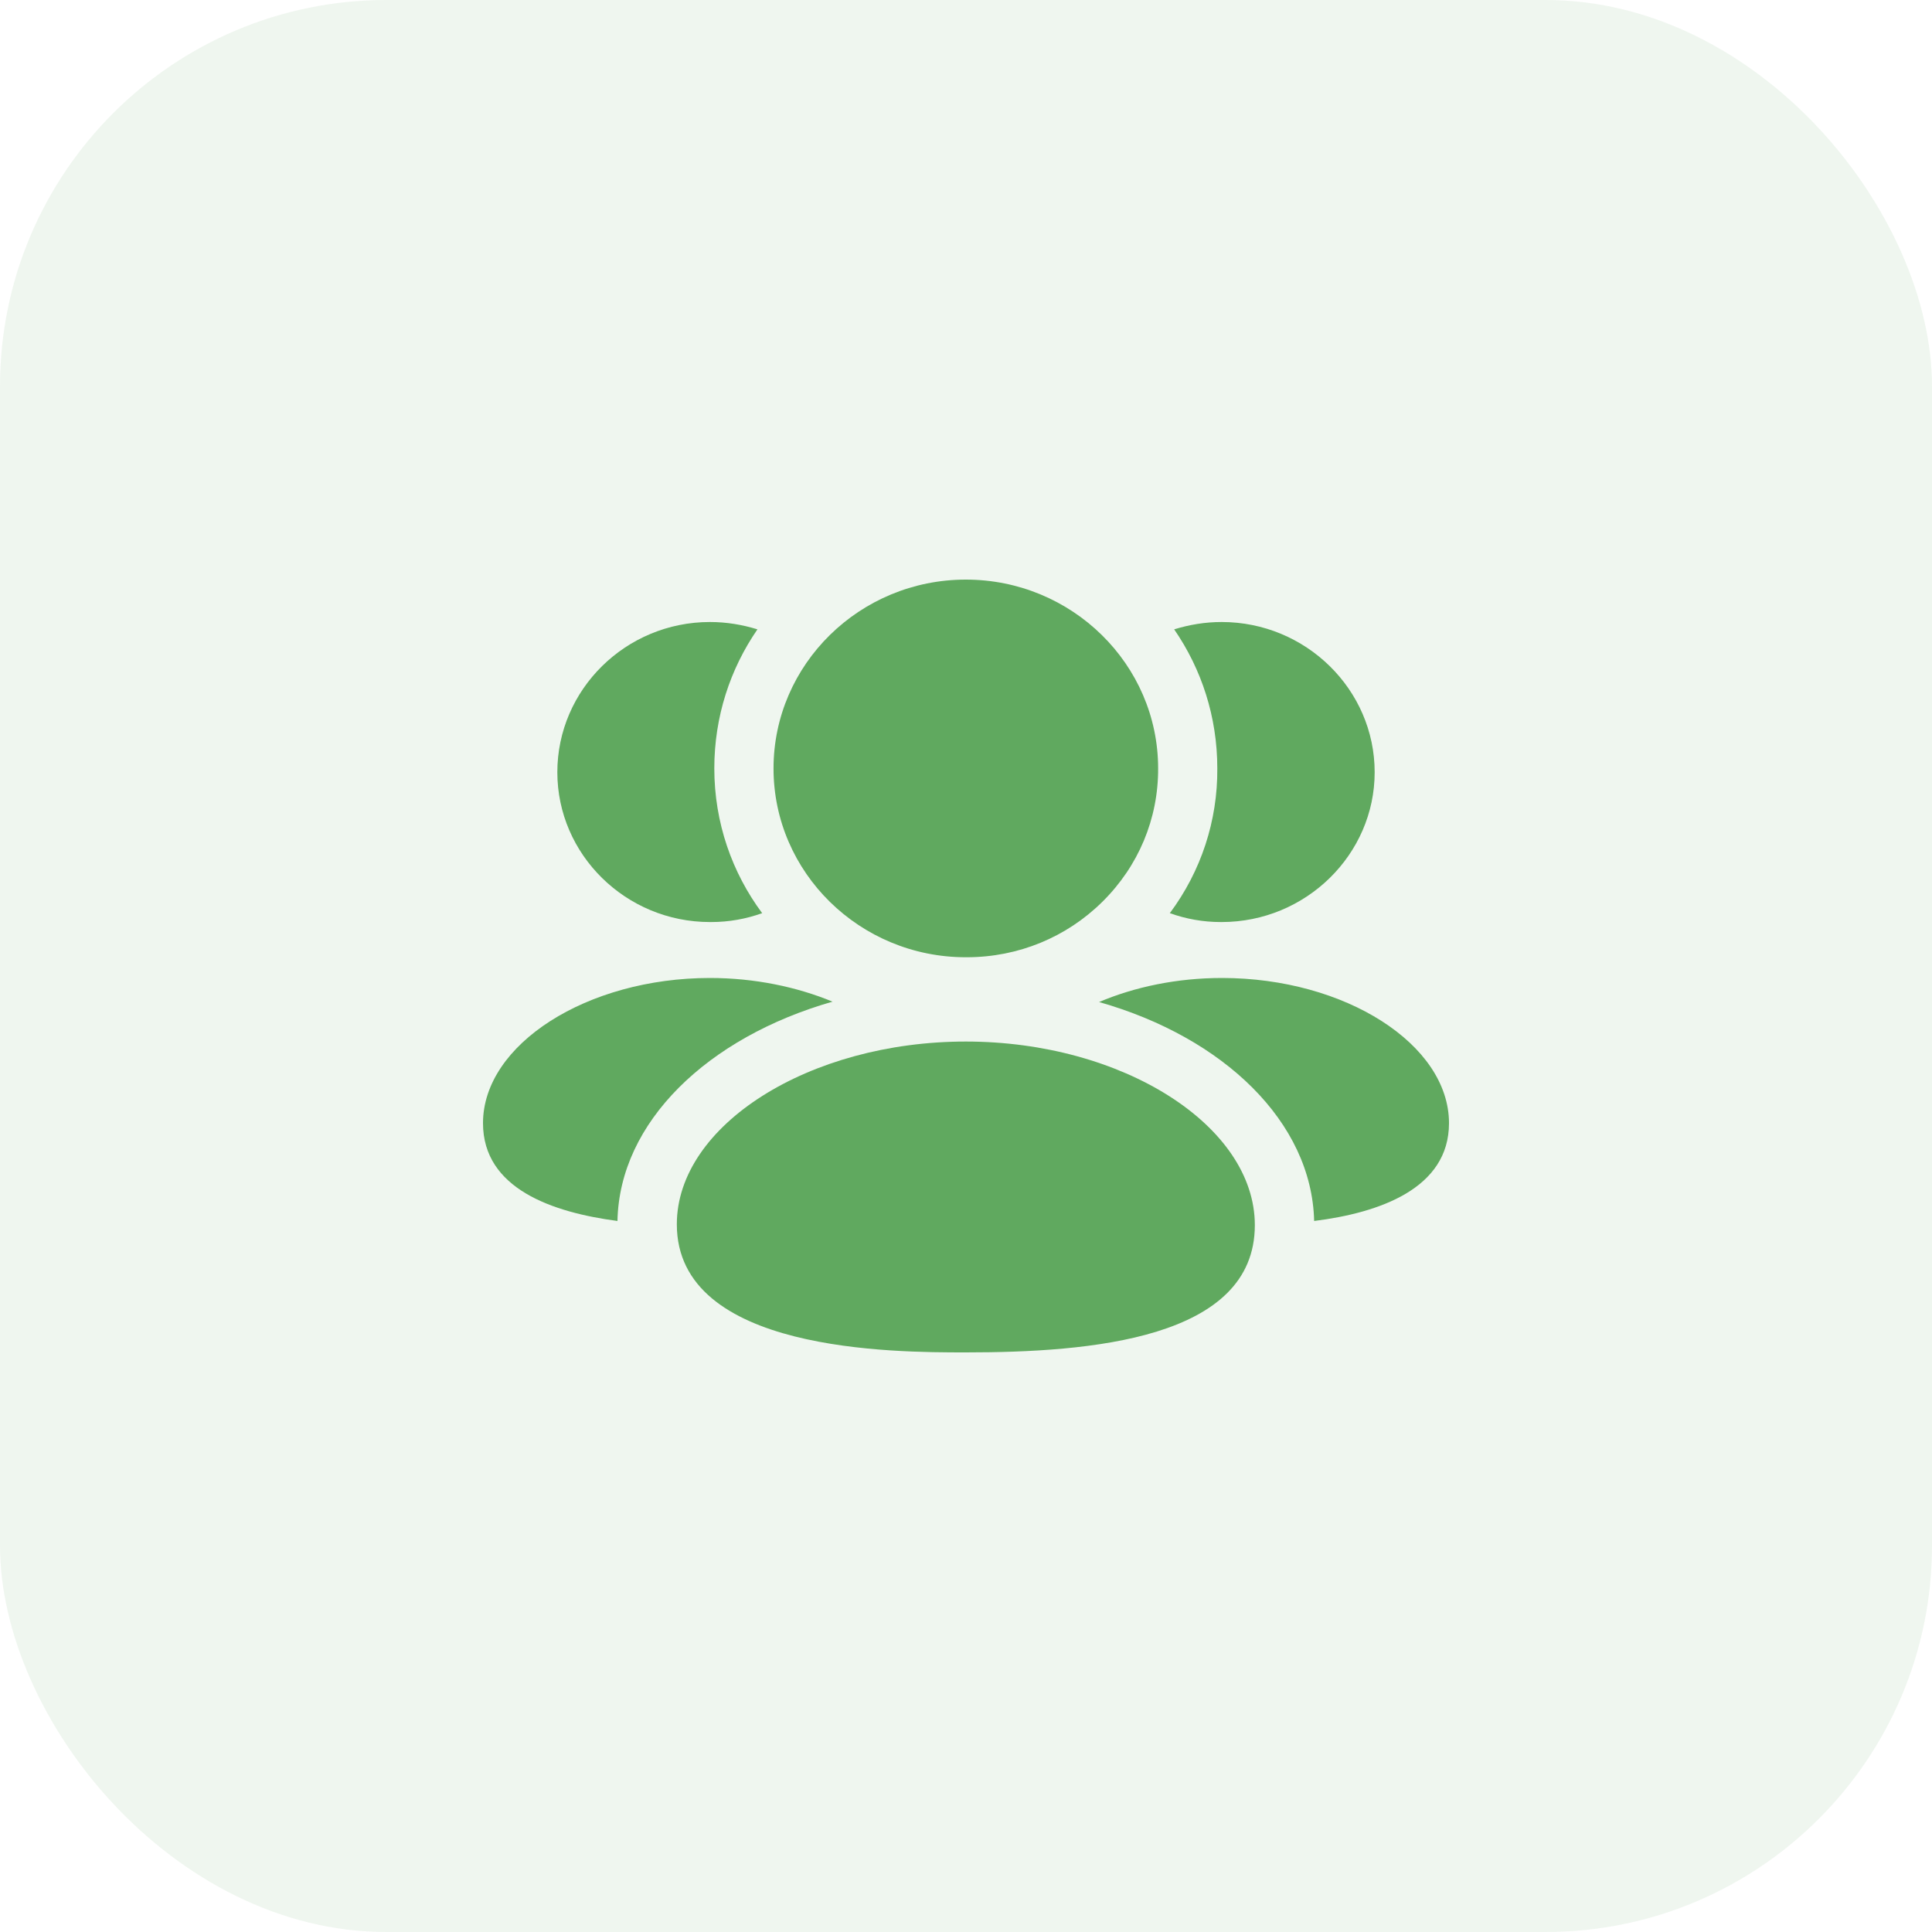
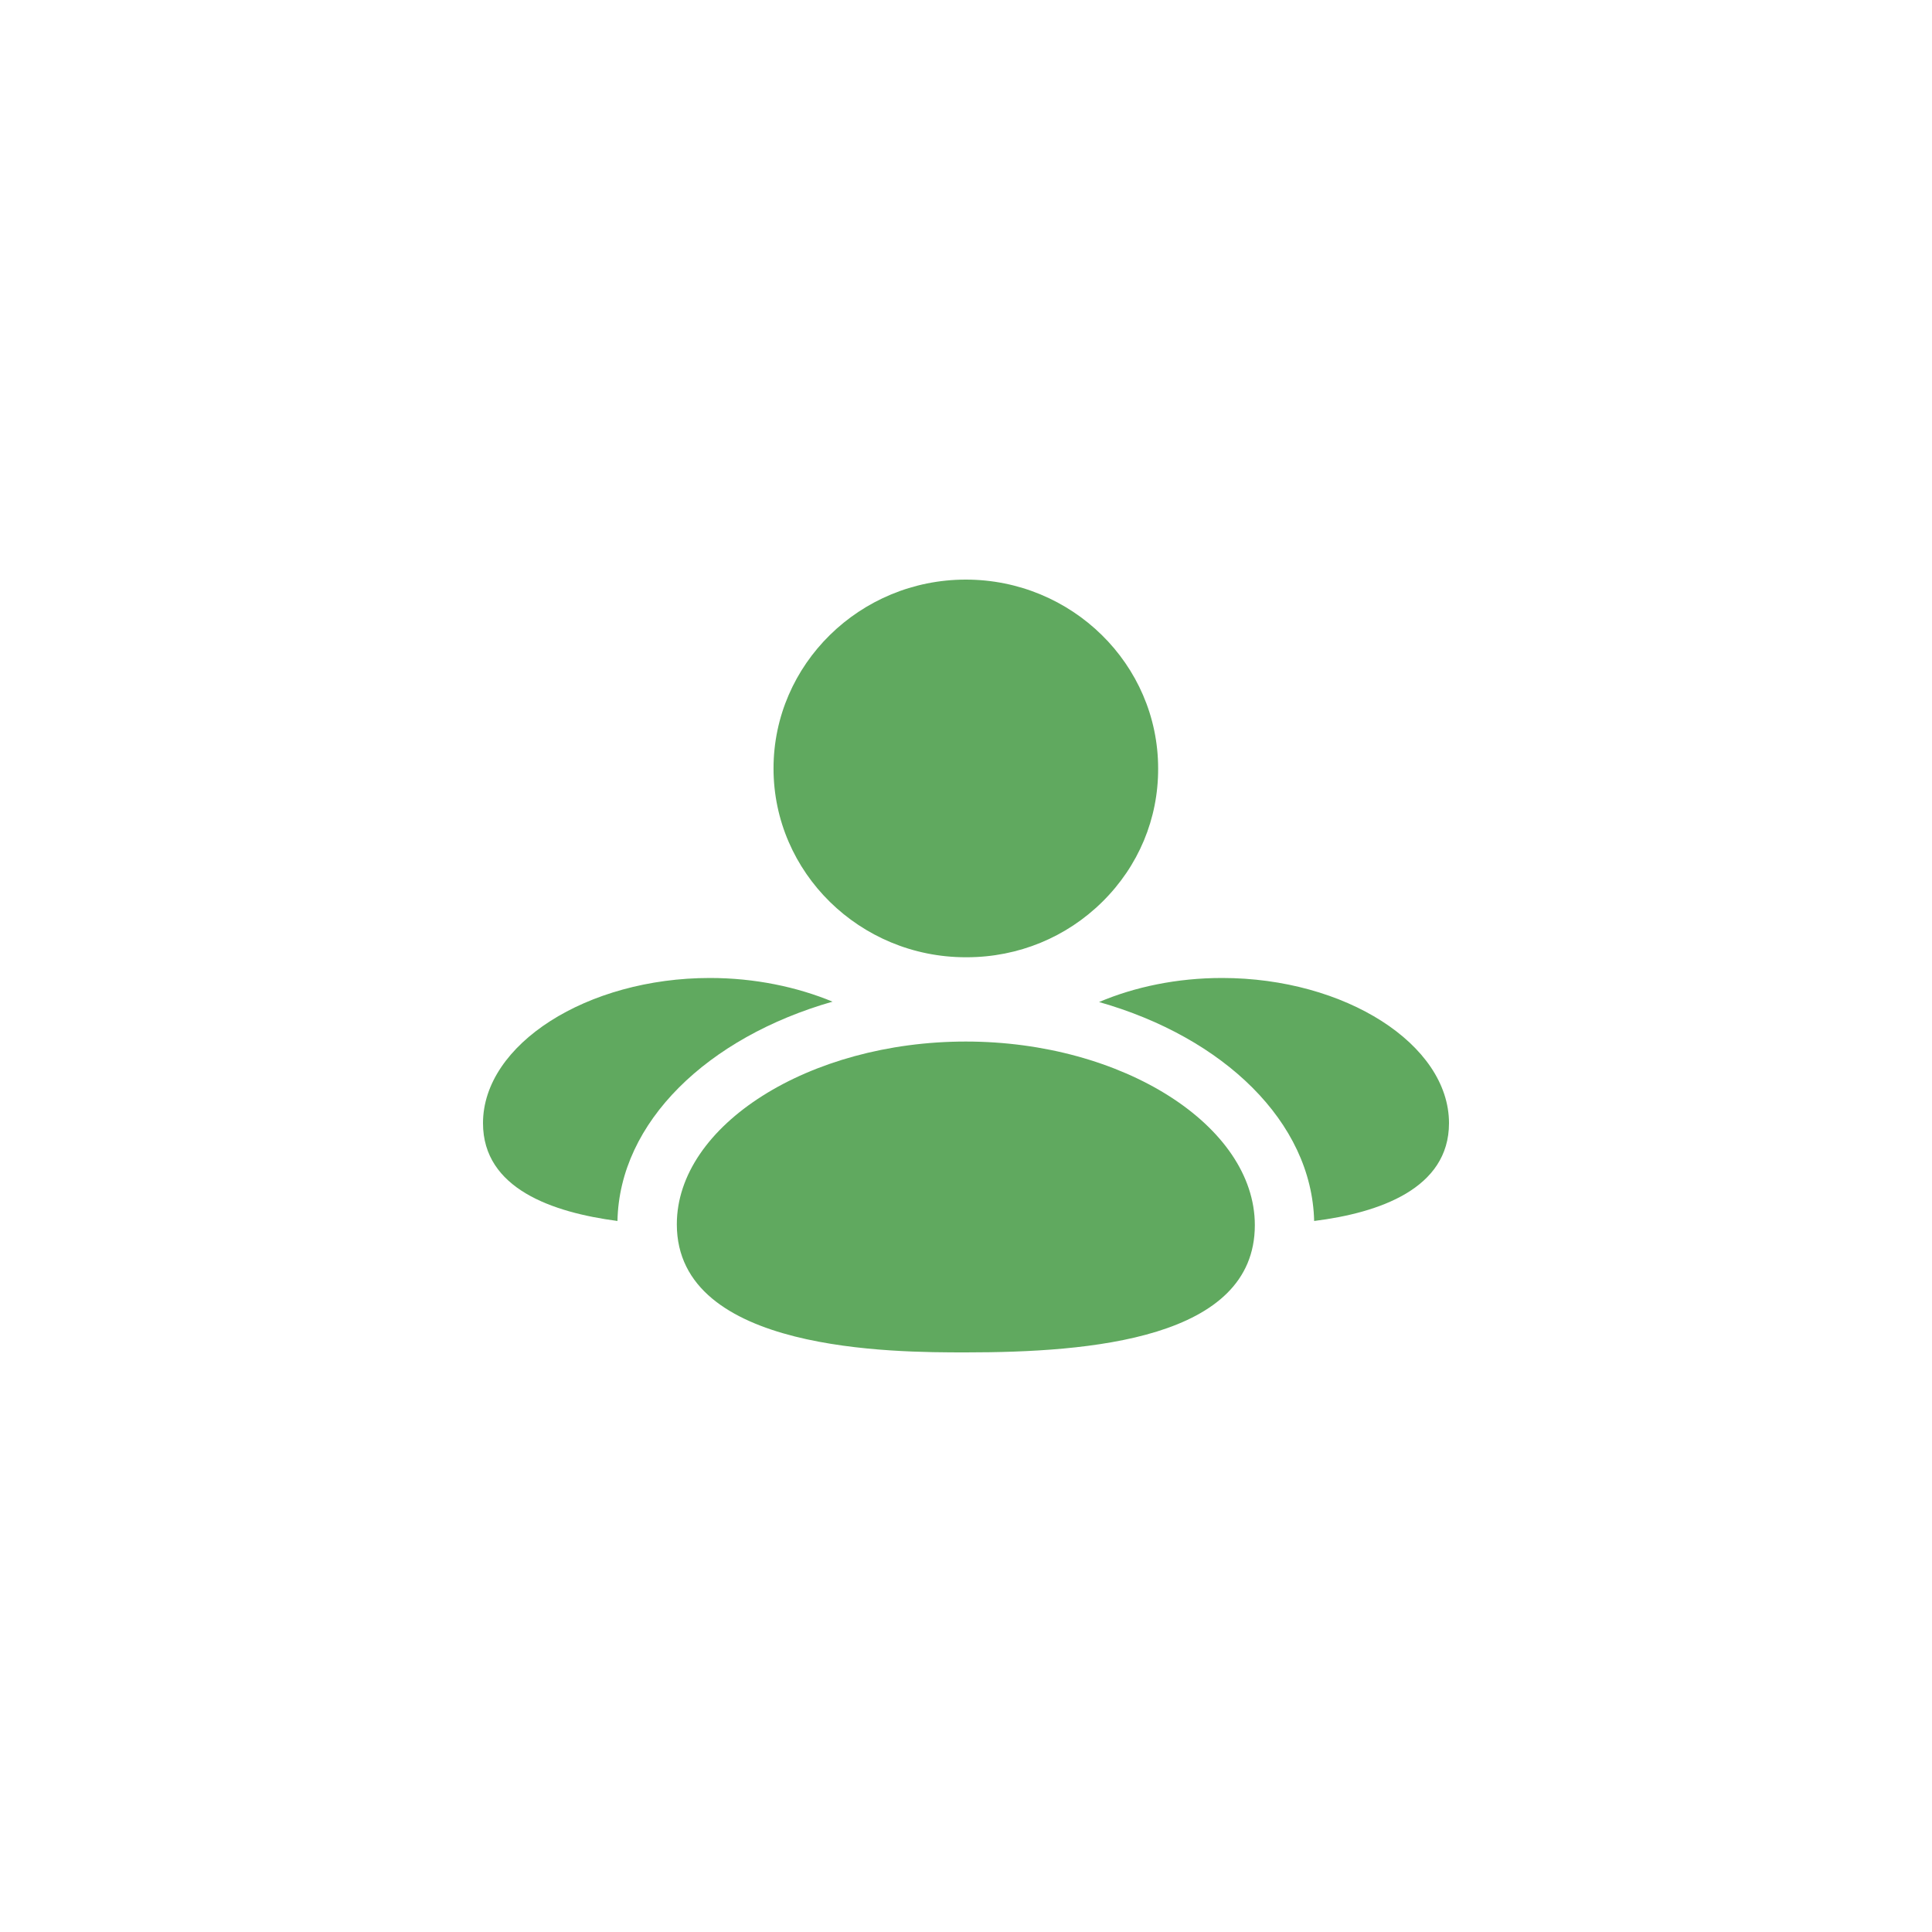
<svg xmlns="http://www.w3.org/2000/svg" width="40" height="40" viewBox="0 0 40 40" fill="none">
-   <rect width="40" height="40" rx="8" fill="#60A95F" fill-opacity="0.1" />
  <path fill-rule="evenodd" clip-rule="evenodd" d="M25.301 20.248C24.368 20.248 23.492 20.433 22.755 20.746C25.334 21.478 27.159 23.23 27.208 25.279C28.551 25.111 30 24.612 30 23.254C30 21.622 27.847 20.248 25.301 20.248Z" fill="#60A95F" />
-   <path fill-rule="evenodd" clip-rule="evenodd" d="M25.276 19.09H25.293C27.036 19.09 28.461 17.692 28.461 15.988C28.461 14.276 27.036 12.878 25.293 12.878C24.949 12.878 24.621 12.934 24.31 13.03C24.875 13.85 25.203 14.839 25.203 15.908C25.211 16.993 24.867 18.038 24.22 18.906C24.556 19.026 24.908 19.09 25.276 19.09Z" fill="#60A95F" />
  <path fill-rule="evenodd" clip-rule="evenodd" d="M17.237 20.738C16.5 20.433 15.624 20.248 14.699 20.248C12.153 20.248 10 21.622 10 23.254C10 24.612 11.441 25.102 12.784 25.279C12.824 23.23 14.65 21.478 17.237 20.738Z" fill="#60A95F" />
-   <path fill-rule="evenodd" clip-rule="evenodd" d="M14.699 19.09H14.724C15.092 19.09 15.444 19.026 15.78 18.906C15.158 18.07 14.789 17.033 14.789 15.908C14.789 14.839 15.117 13.85 15.682 13.03C15.371 12.934 15.043 12.878 14.699 12.878C12.956 12.878 11.539 14.276 11.539 15.988C11.539 17.692 12.956 19.09 14.699 19.09Z" fill="#60A95F" />
  <path fill-rule="evenodd" clip-rule="evenodd" d="M19.996 21.564C16.753 21.564 14.013 23.297 14.013 25.348C14.013 28 18.516 28 19.996 28C22.565 28 25.98 27.727 25.98 25.365C25.98 23.304 23.239 21.564 19.996 21.564Z" fill="#60A95F" />
  <path fill-rule="evenodd" clip-rule="evenodd" d="M19.996 19.819H20.023C21.084 19.816 22.079 19.407 22.826 18.668C23.573 17.929 23.982 16.949 23.978 15.91C23.978 13.754 22.193 12 19.996 12C17.801 12 16.015 13.754 16.015 15.91C16.015 18.065 17.801 19.819 19.996 19.819Z" fill="#60A95F" />
</svg>